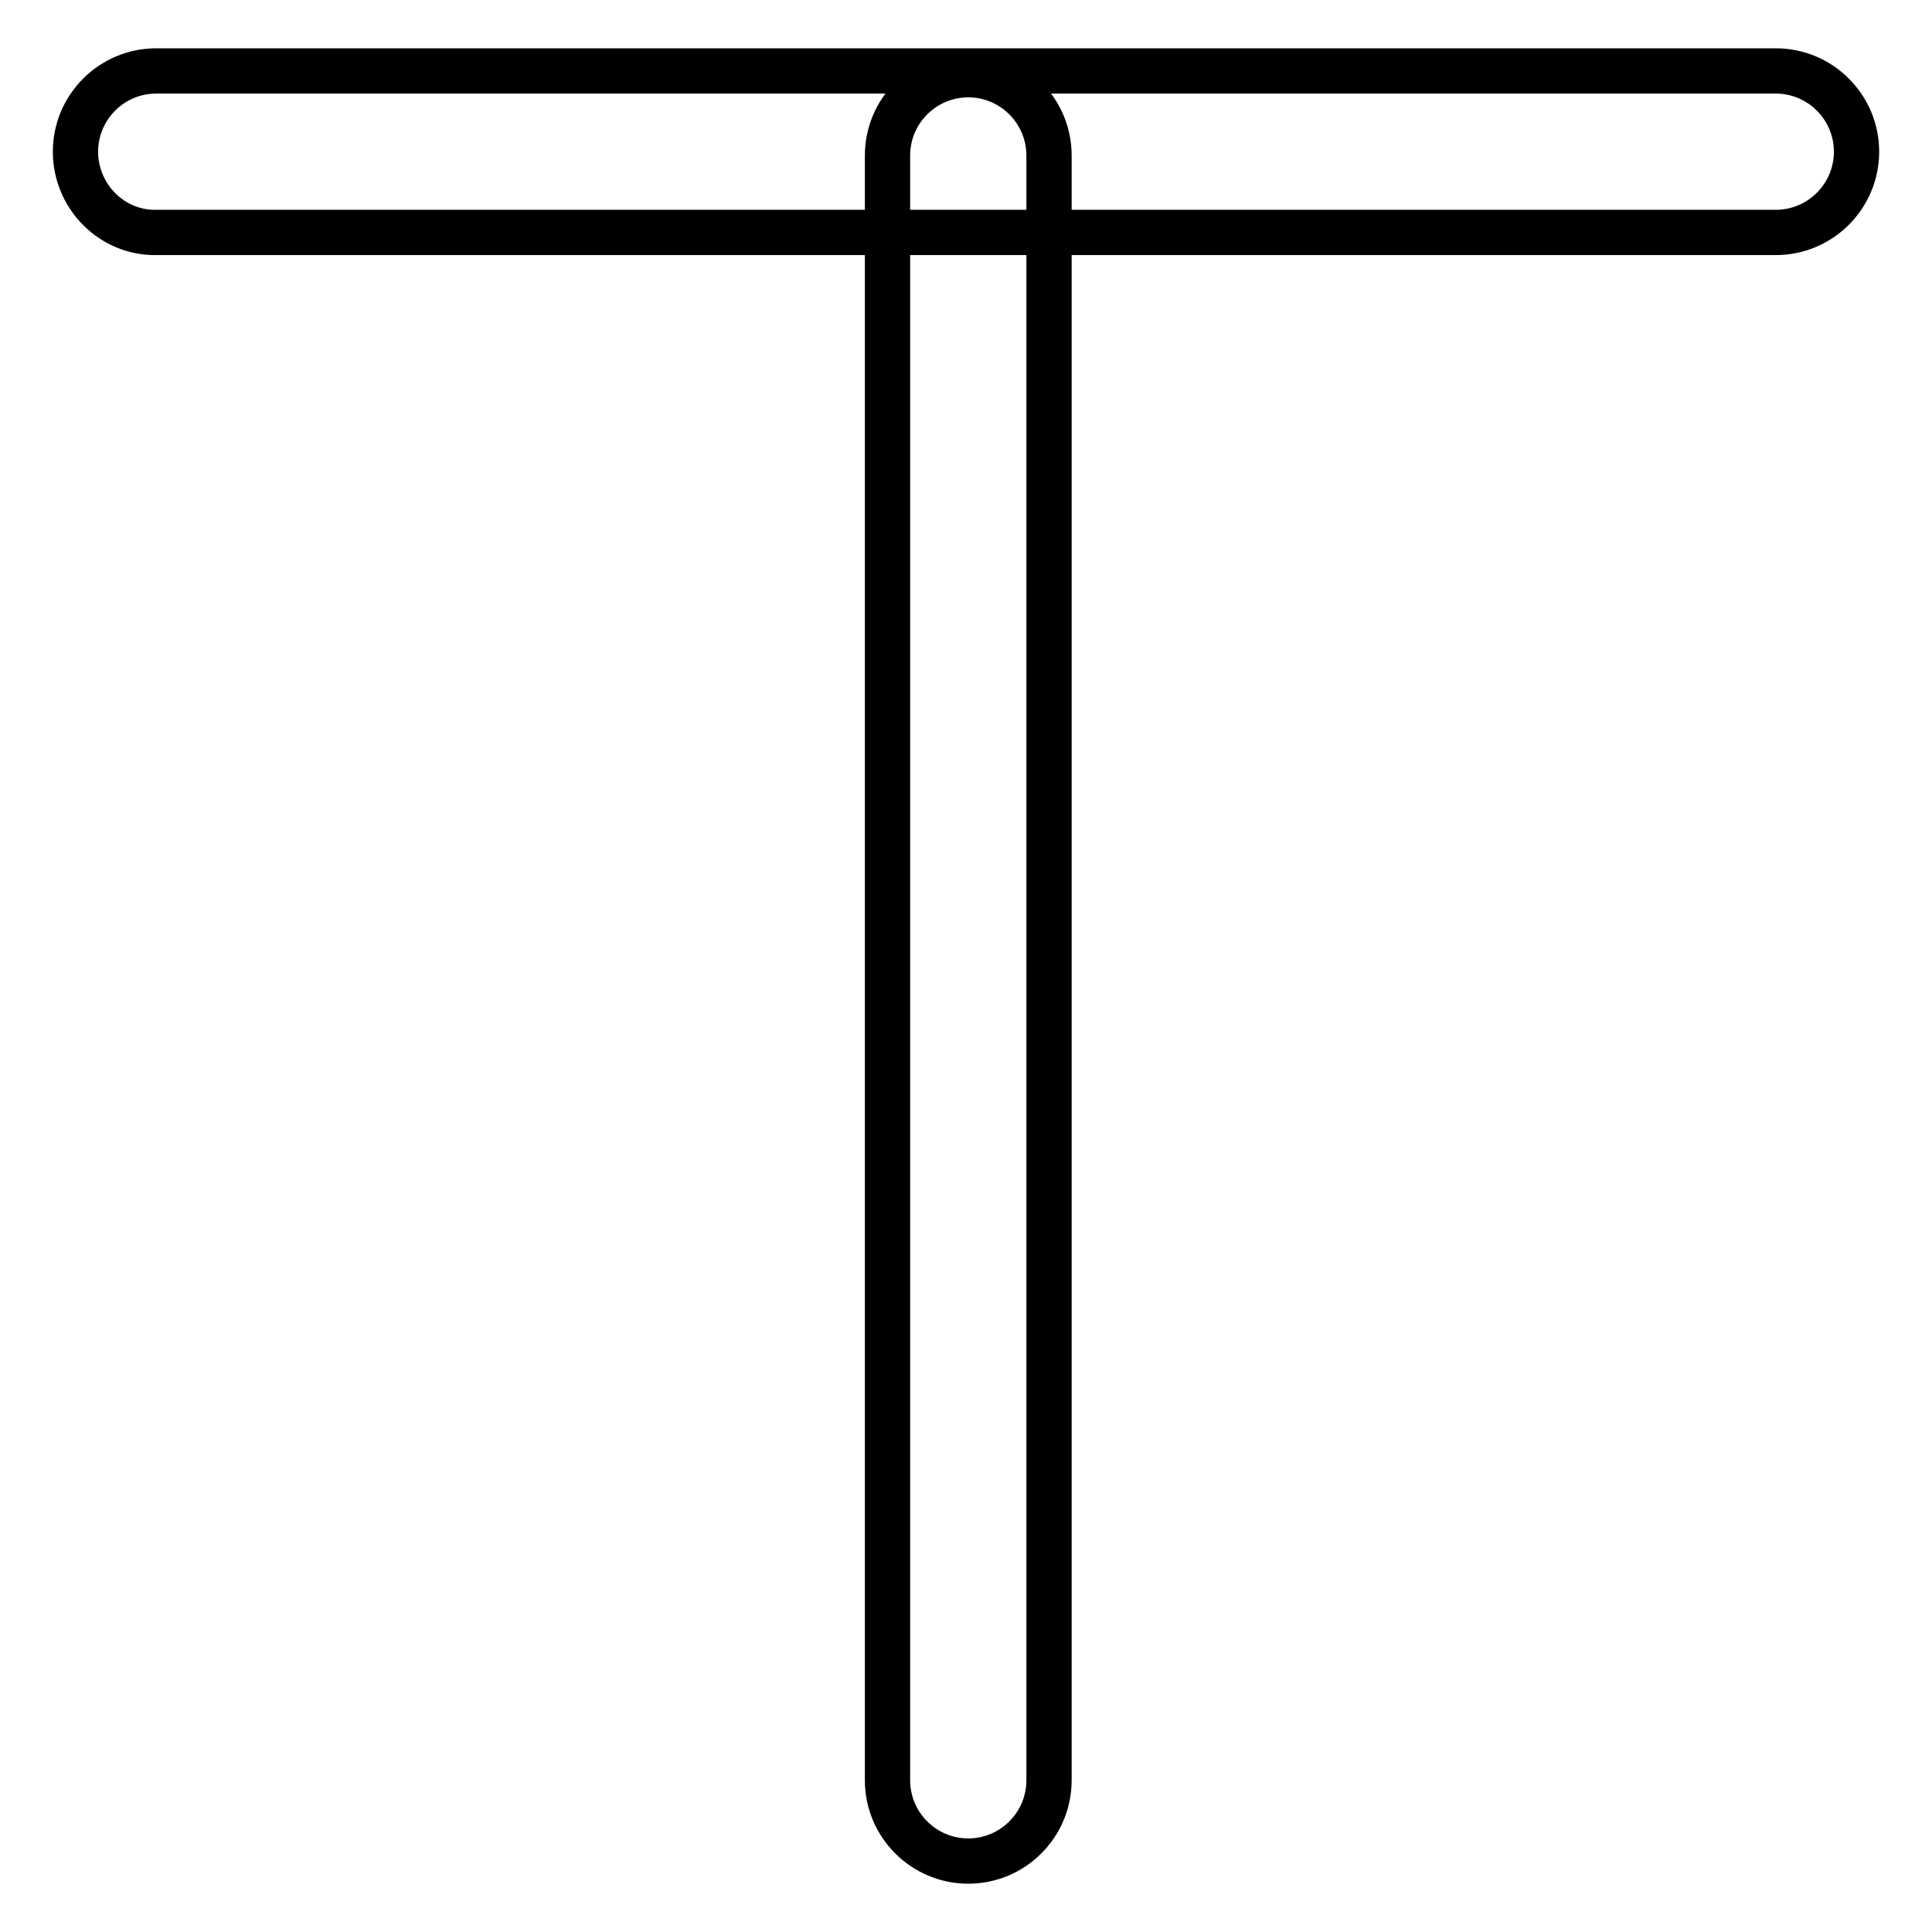
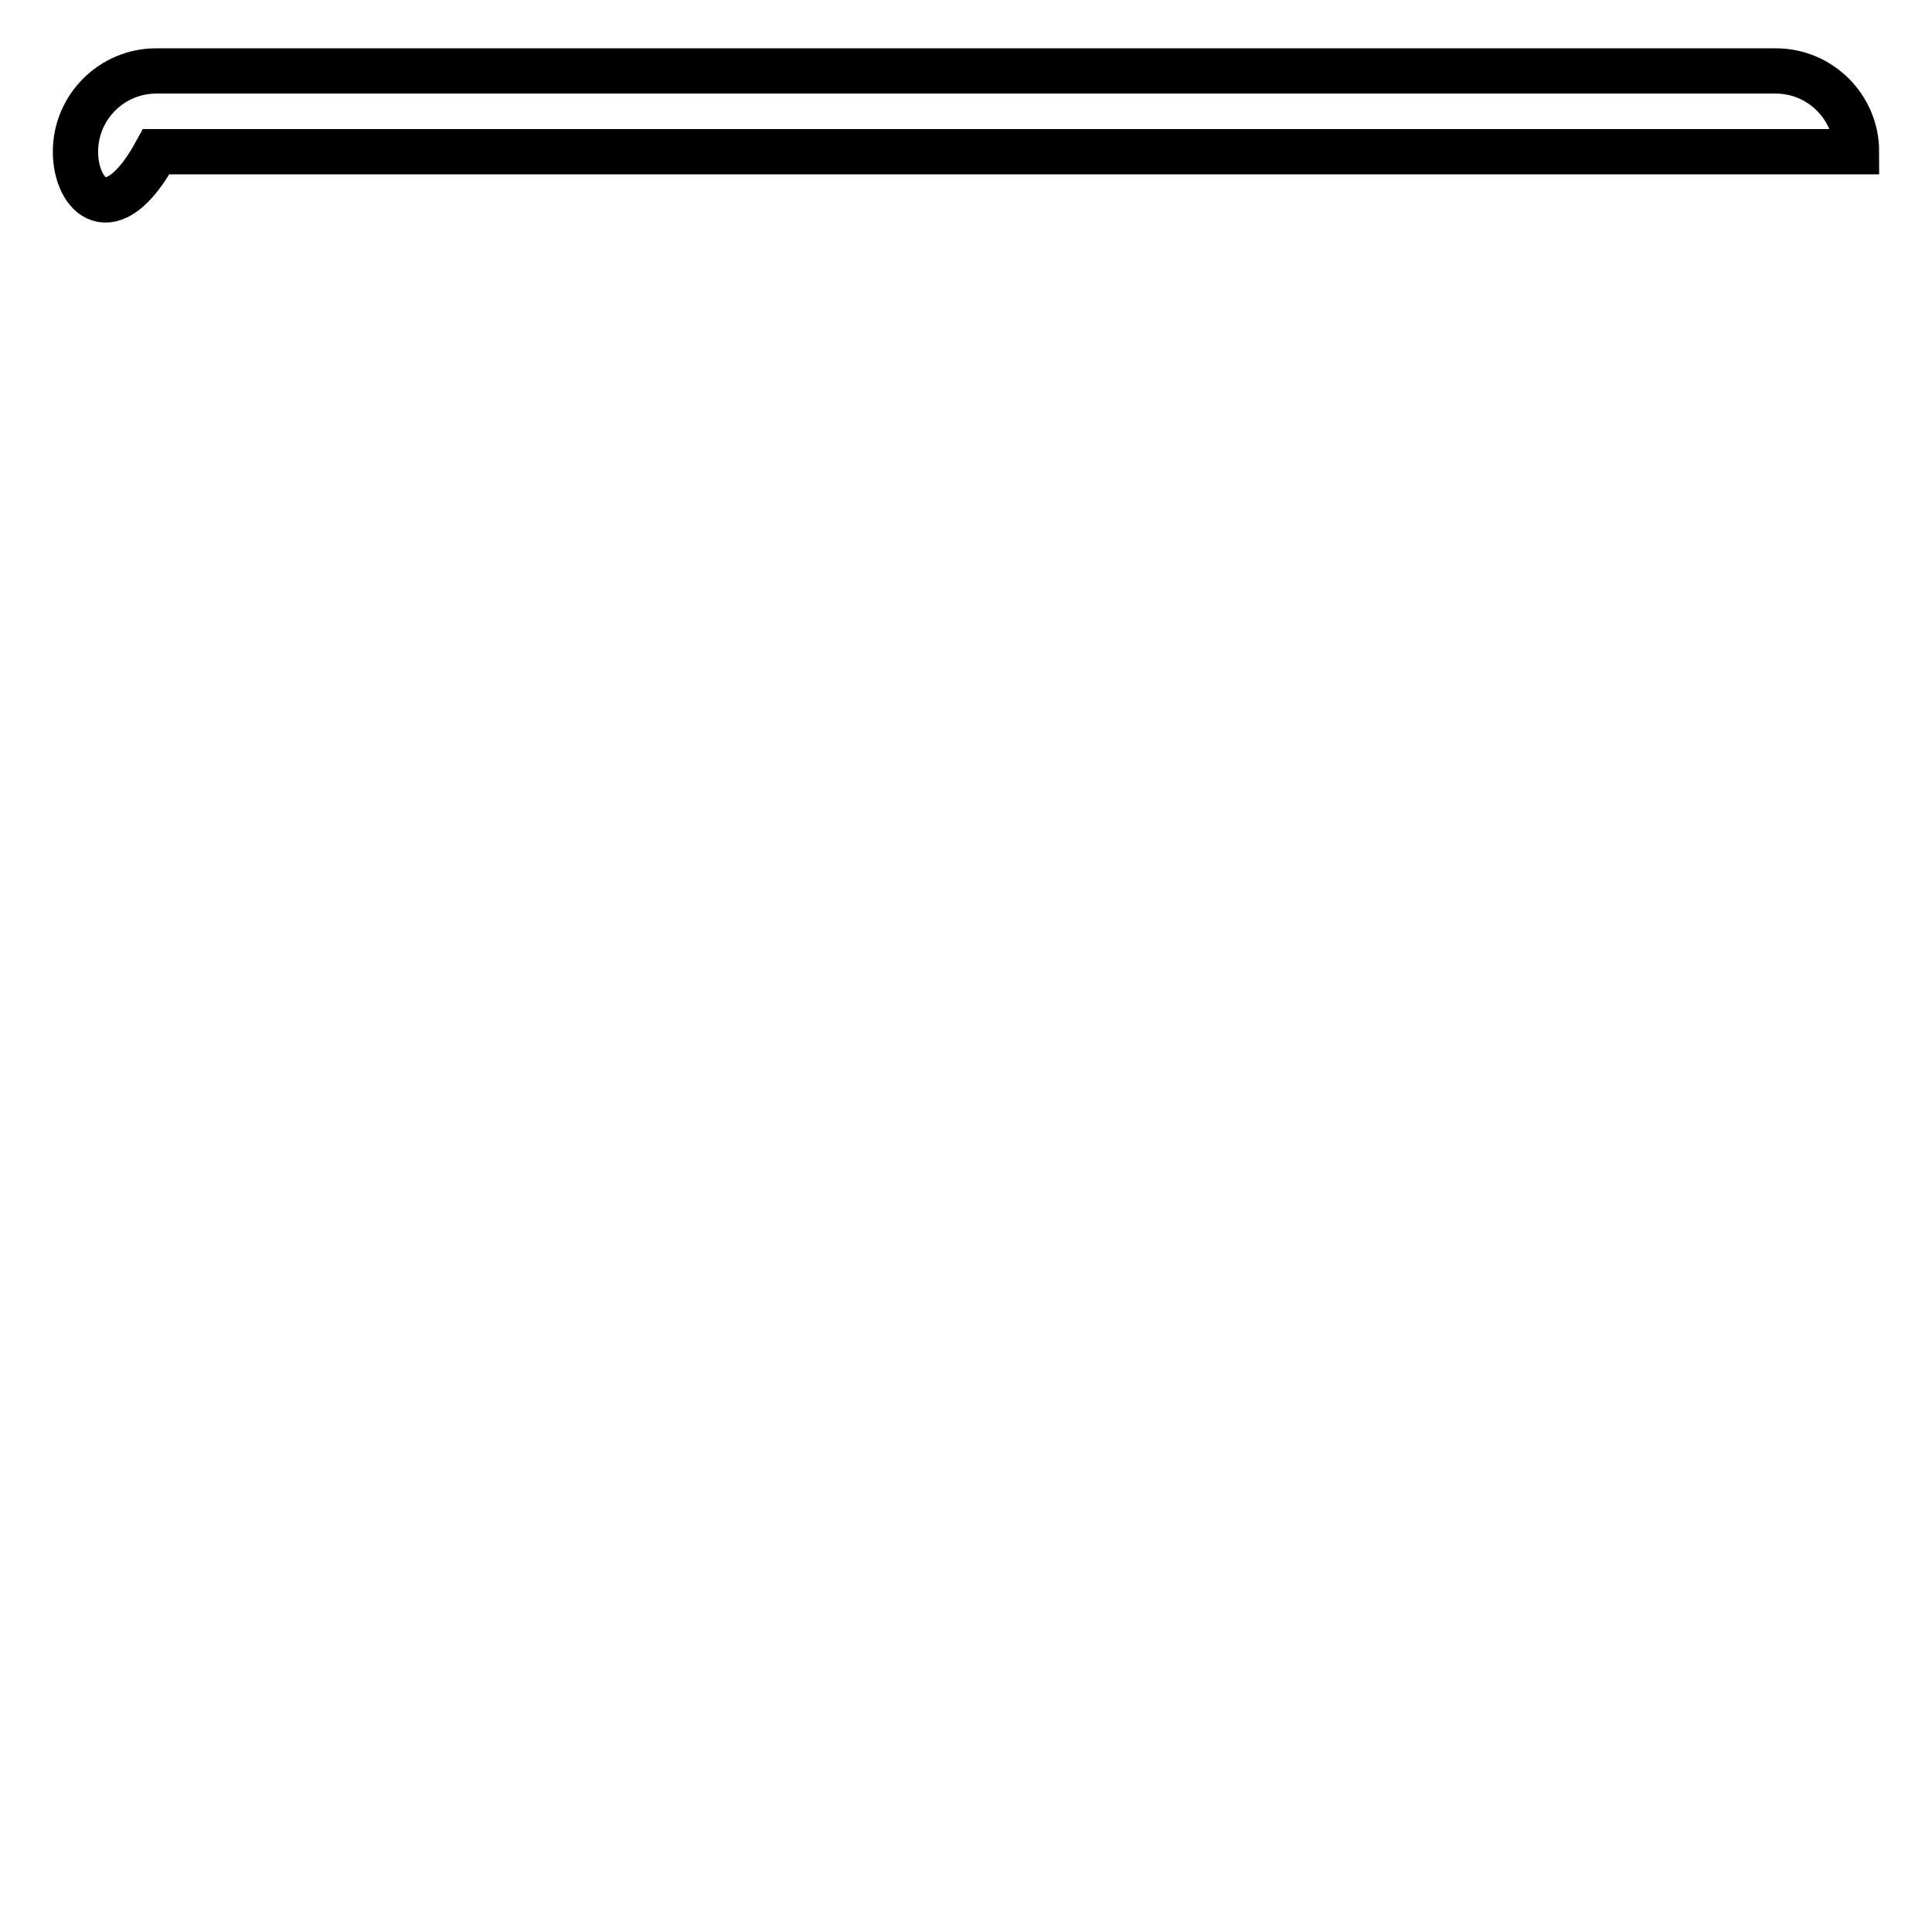
<svg xmlns="http://www.w3.org/2000/svg" version="1.1" x="0px" y="0px" viewBox="0 0 256 256" enable-background="new 0 0 256 256" xml:space="preserve">
  <g>
-     <path stroke-width="6" fill-opacity="0" stroke="#000000" d="M235.3,9.4c5.9,0,10.7,4.8,10.7,10.7s-4.8,10.7-10.7,10.7H20.7C14.8,30.9,10,26,10,20.1S14.8,9.4,20.7,9.4 H235.3z" />
-     <path stroke-width="6" fill-opacity="0" stroke="#000000" d="M139,235.9c0,5.9-4.8,10.7-10.7,10.7s-10.7-4.8-10.7-10.7V20.6c0-5.9,4.8-10.7,10.7-10.7S139,14.7,139,20.6 V235.9z" />
+     <path stroke-width="6" fill-opacity="0" stroke="#000000" d="M235.3,9.4c5.9,0,10.7,4.8,10.7,10.7H20.7C14.8,30.9,10,26,10,20.1S14.8,9.4,20.7,9.4 H235.3z" />
  </g>
</svg>